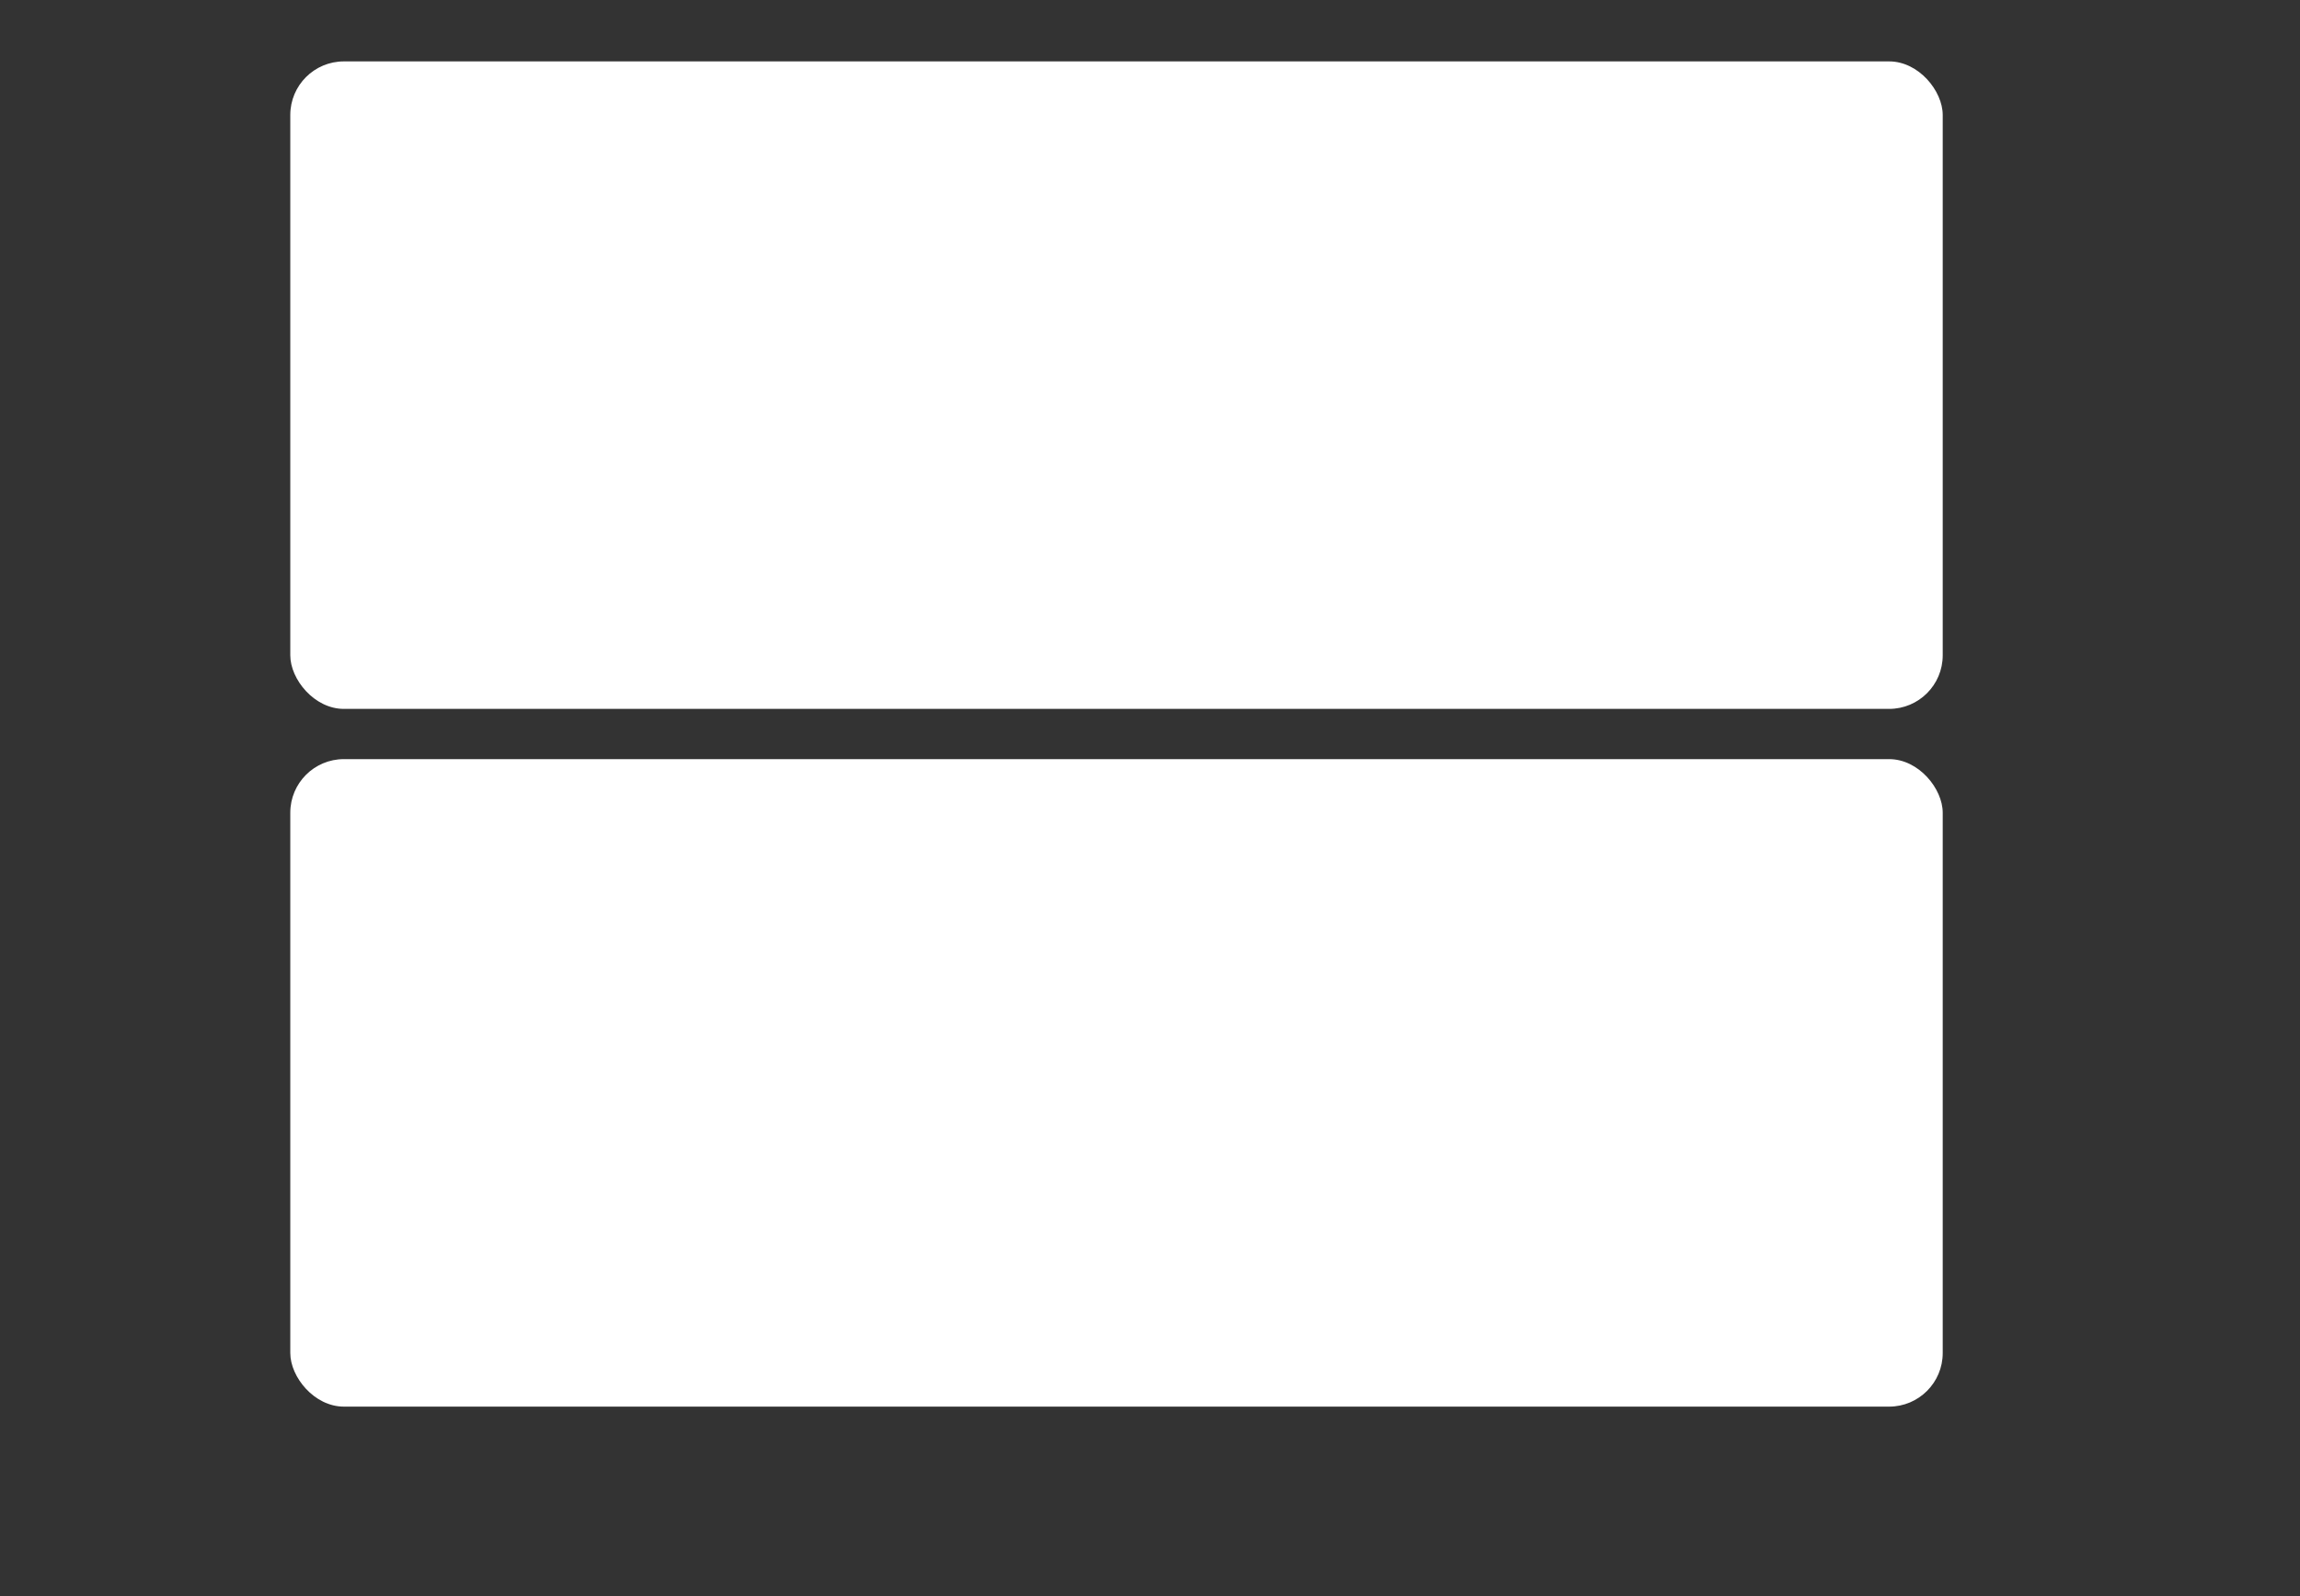
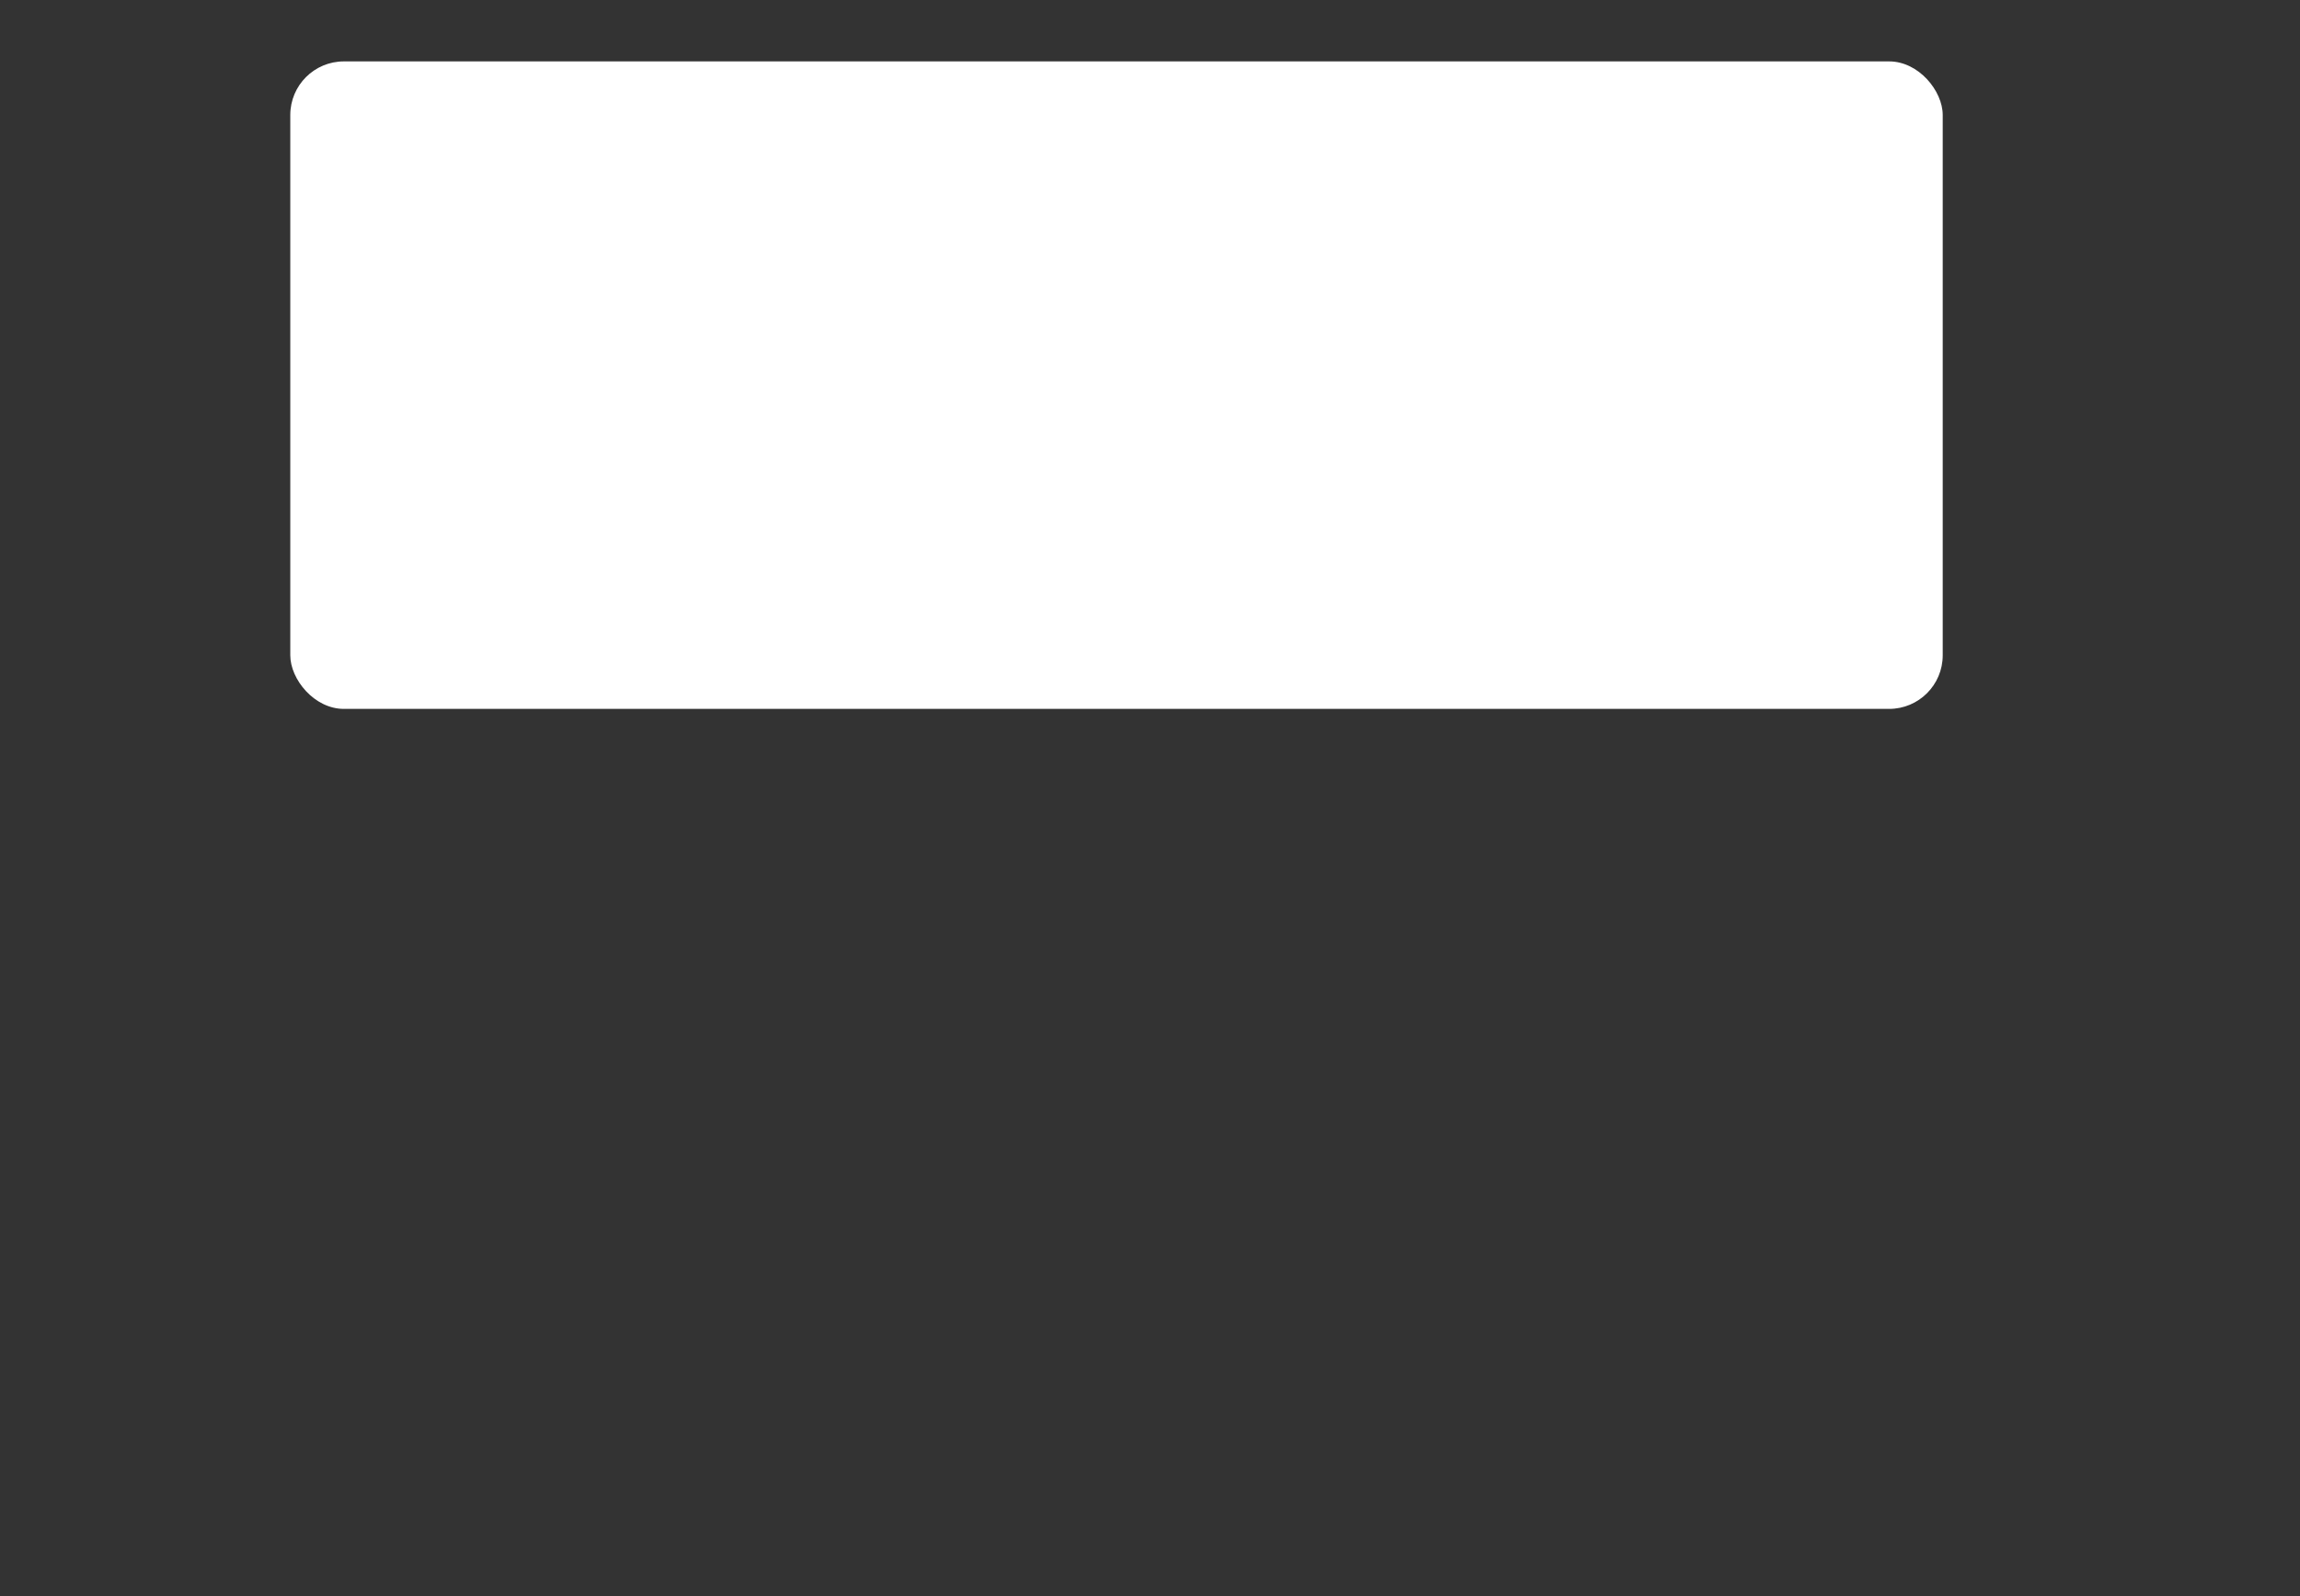
<svg xmlns="http://www.w3.org/2000/svg" width="412" height="286" viewBox="0 0 412 286" fill="none">
  <rect x="0" y="0" width="412" height="286" fill="#333333" stroke="none" />
  <rect x="52" y="11" width="296" height="116" rx="9.6" fill="white" />
-   <rect x="52" y="136" width="296" height="116" rx="9.6" fill="white" />
</svg>